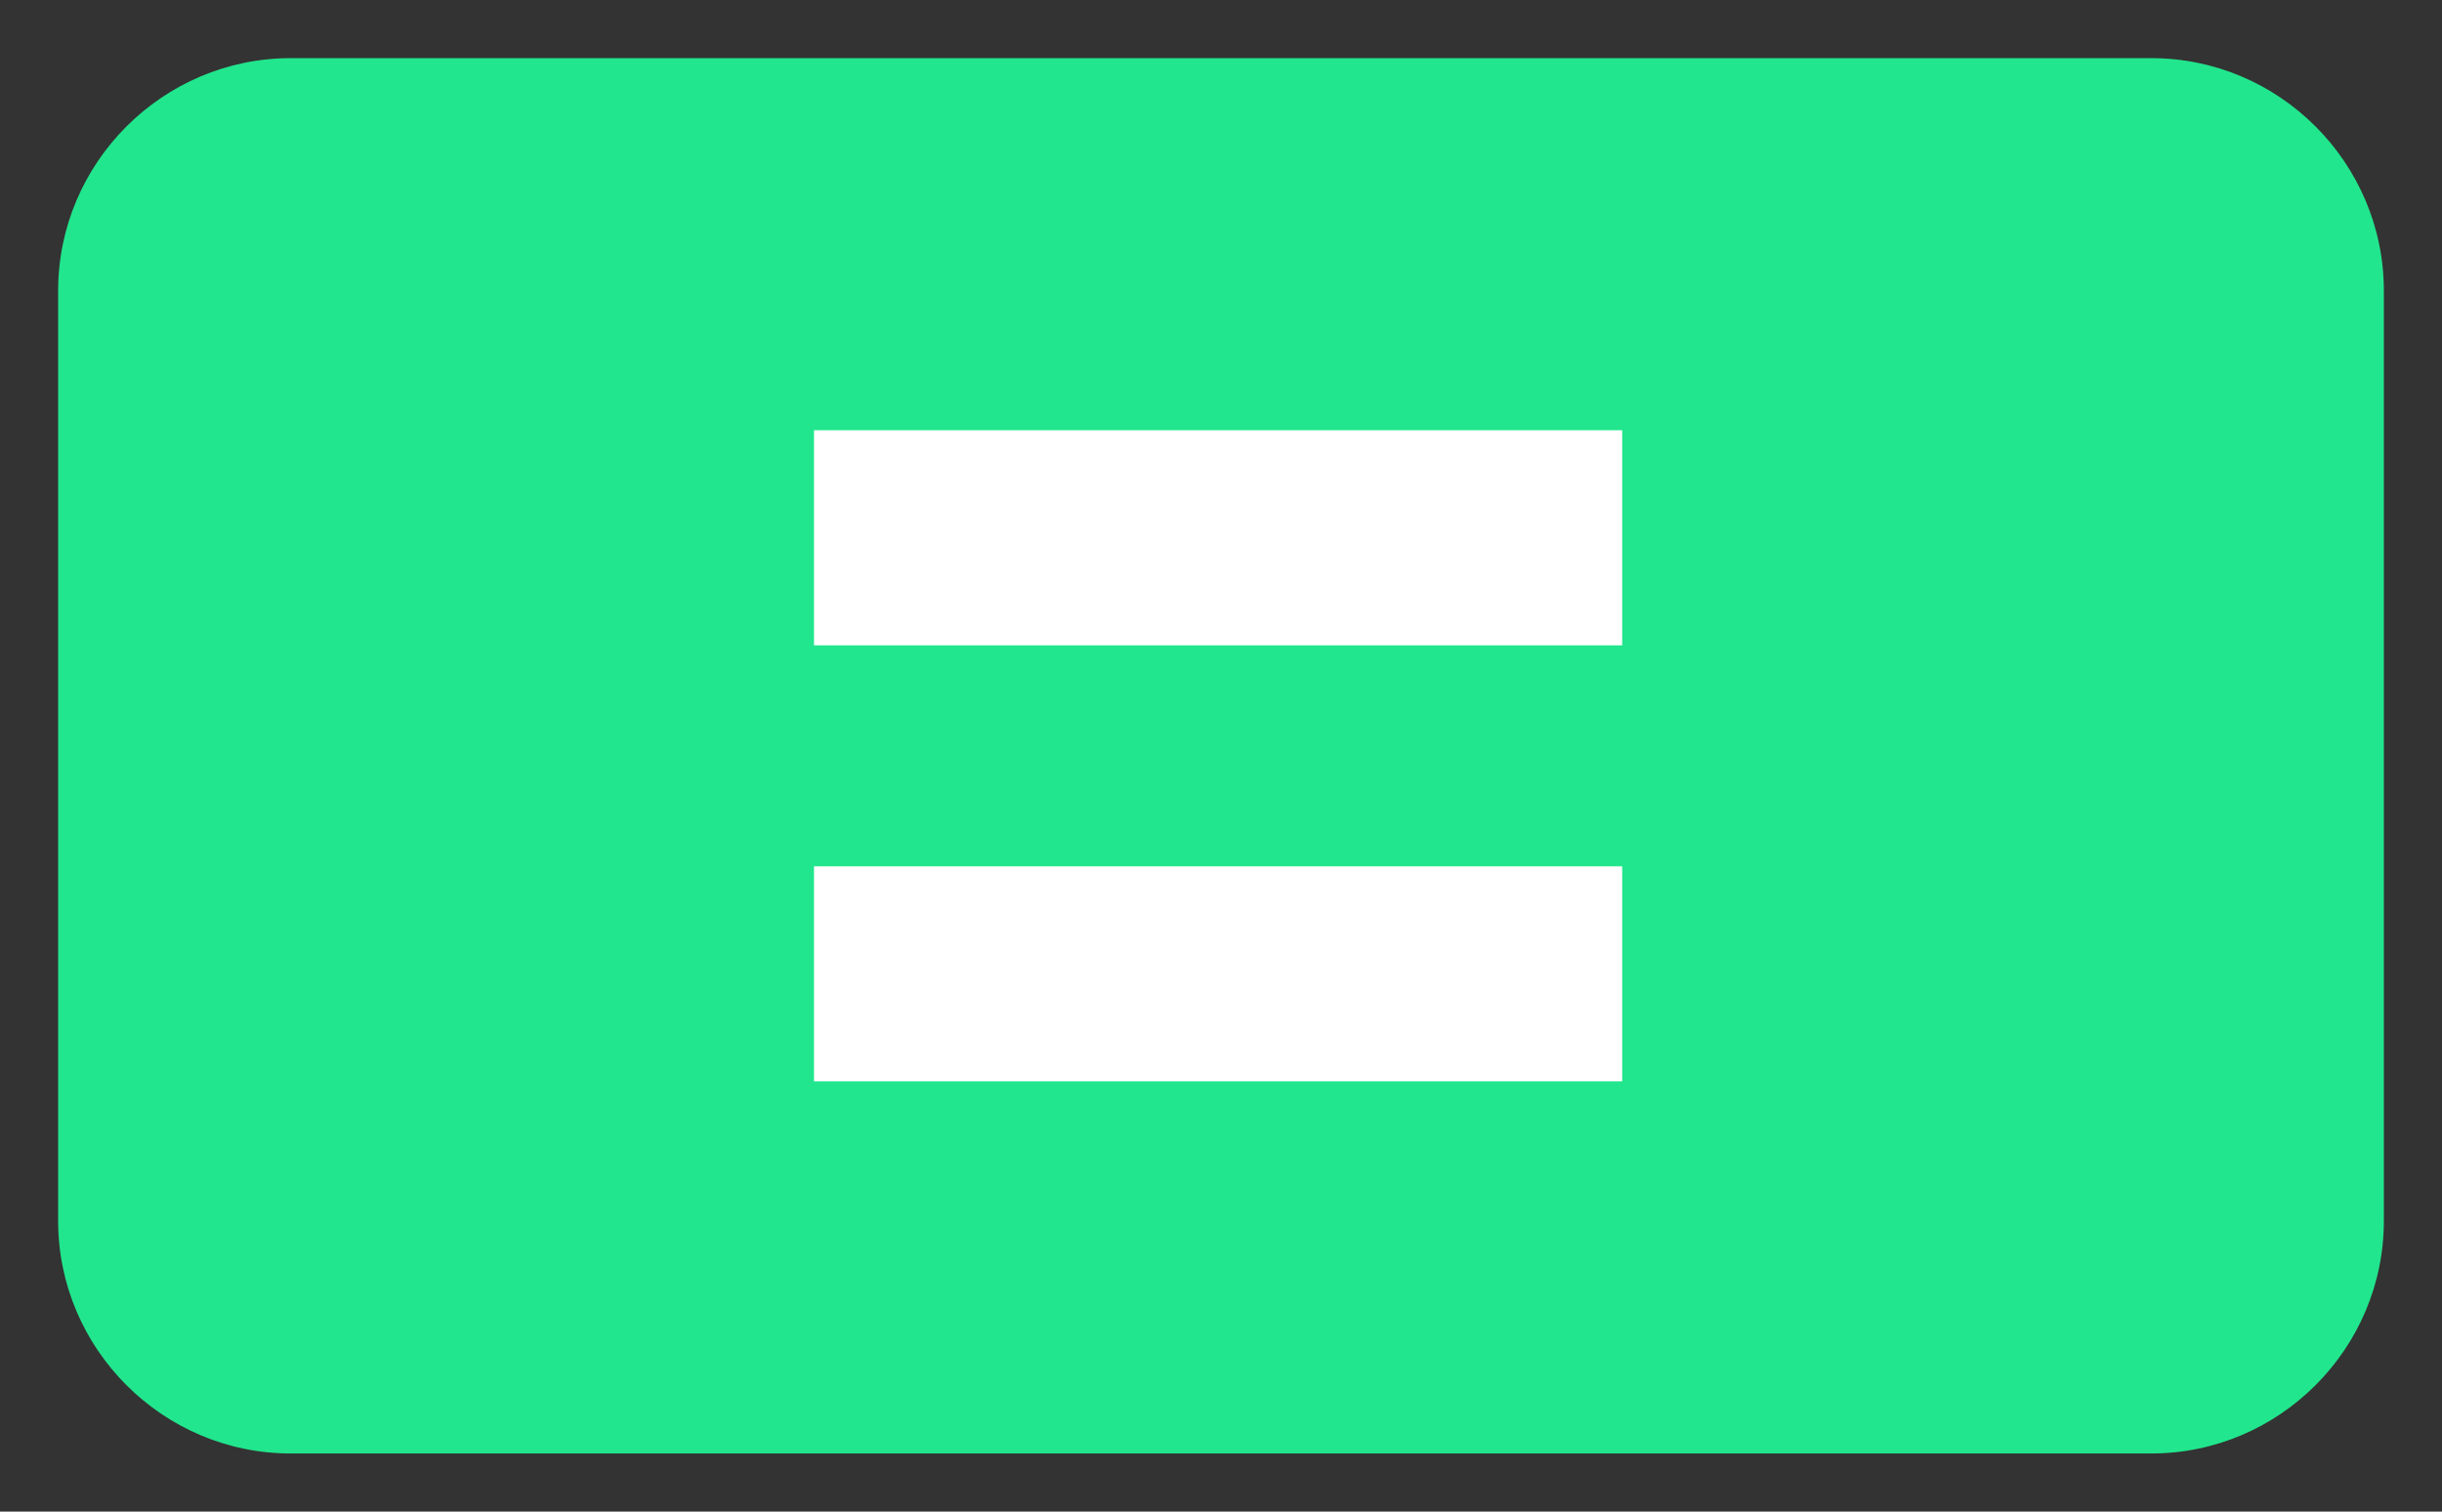
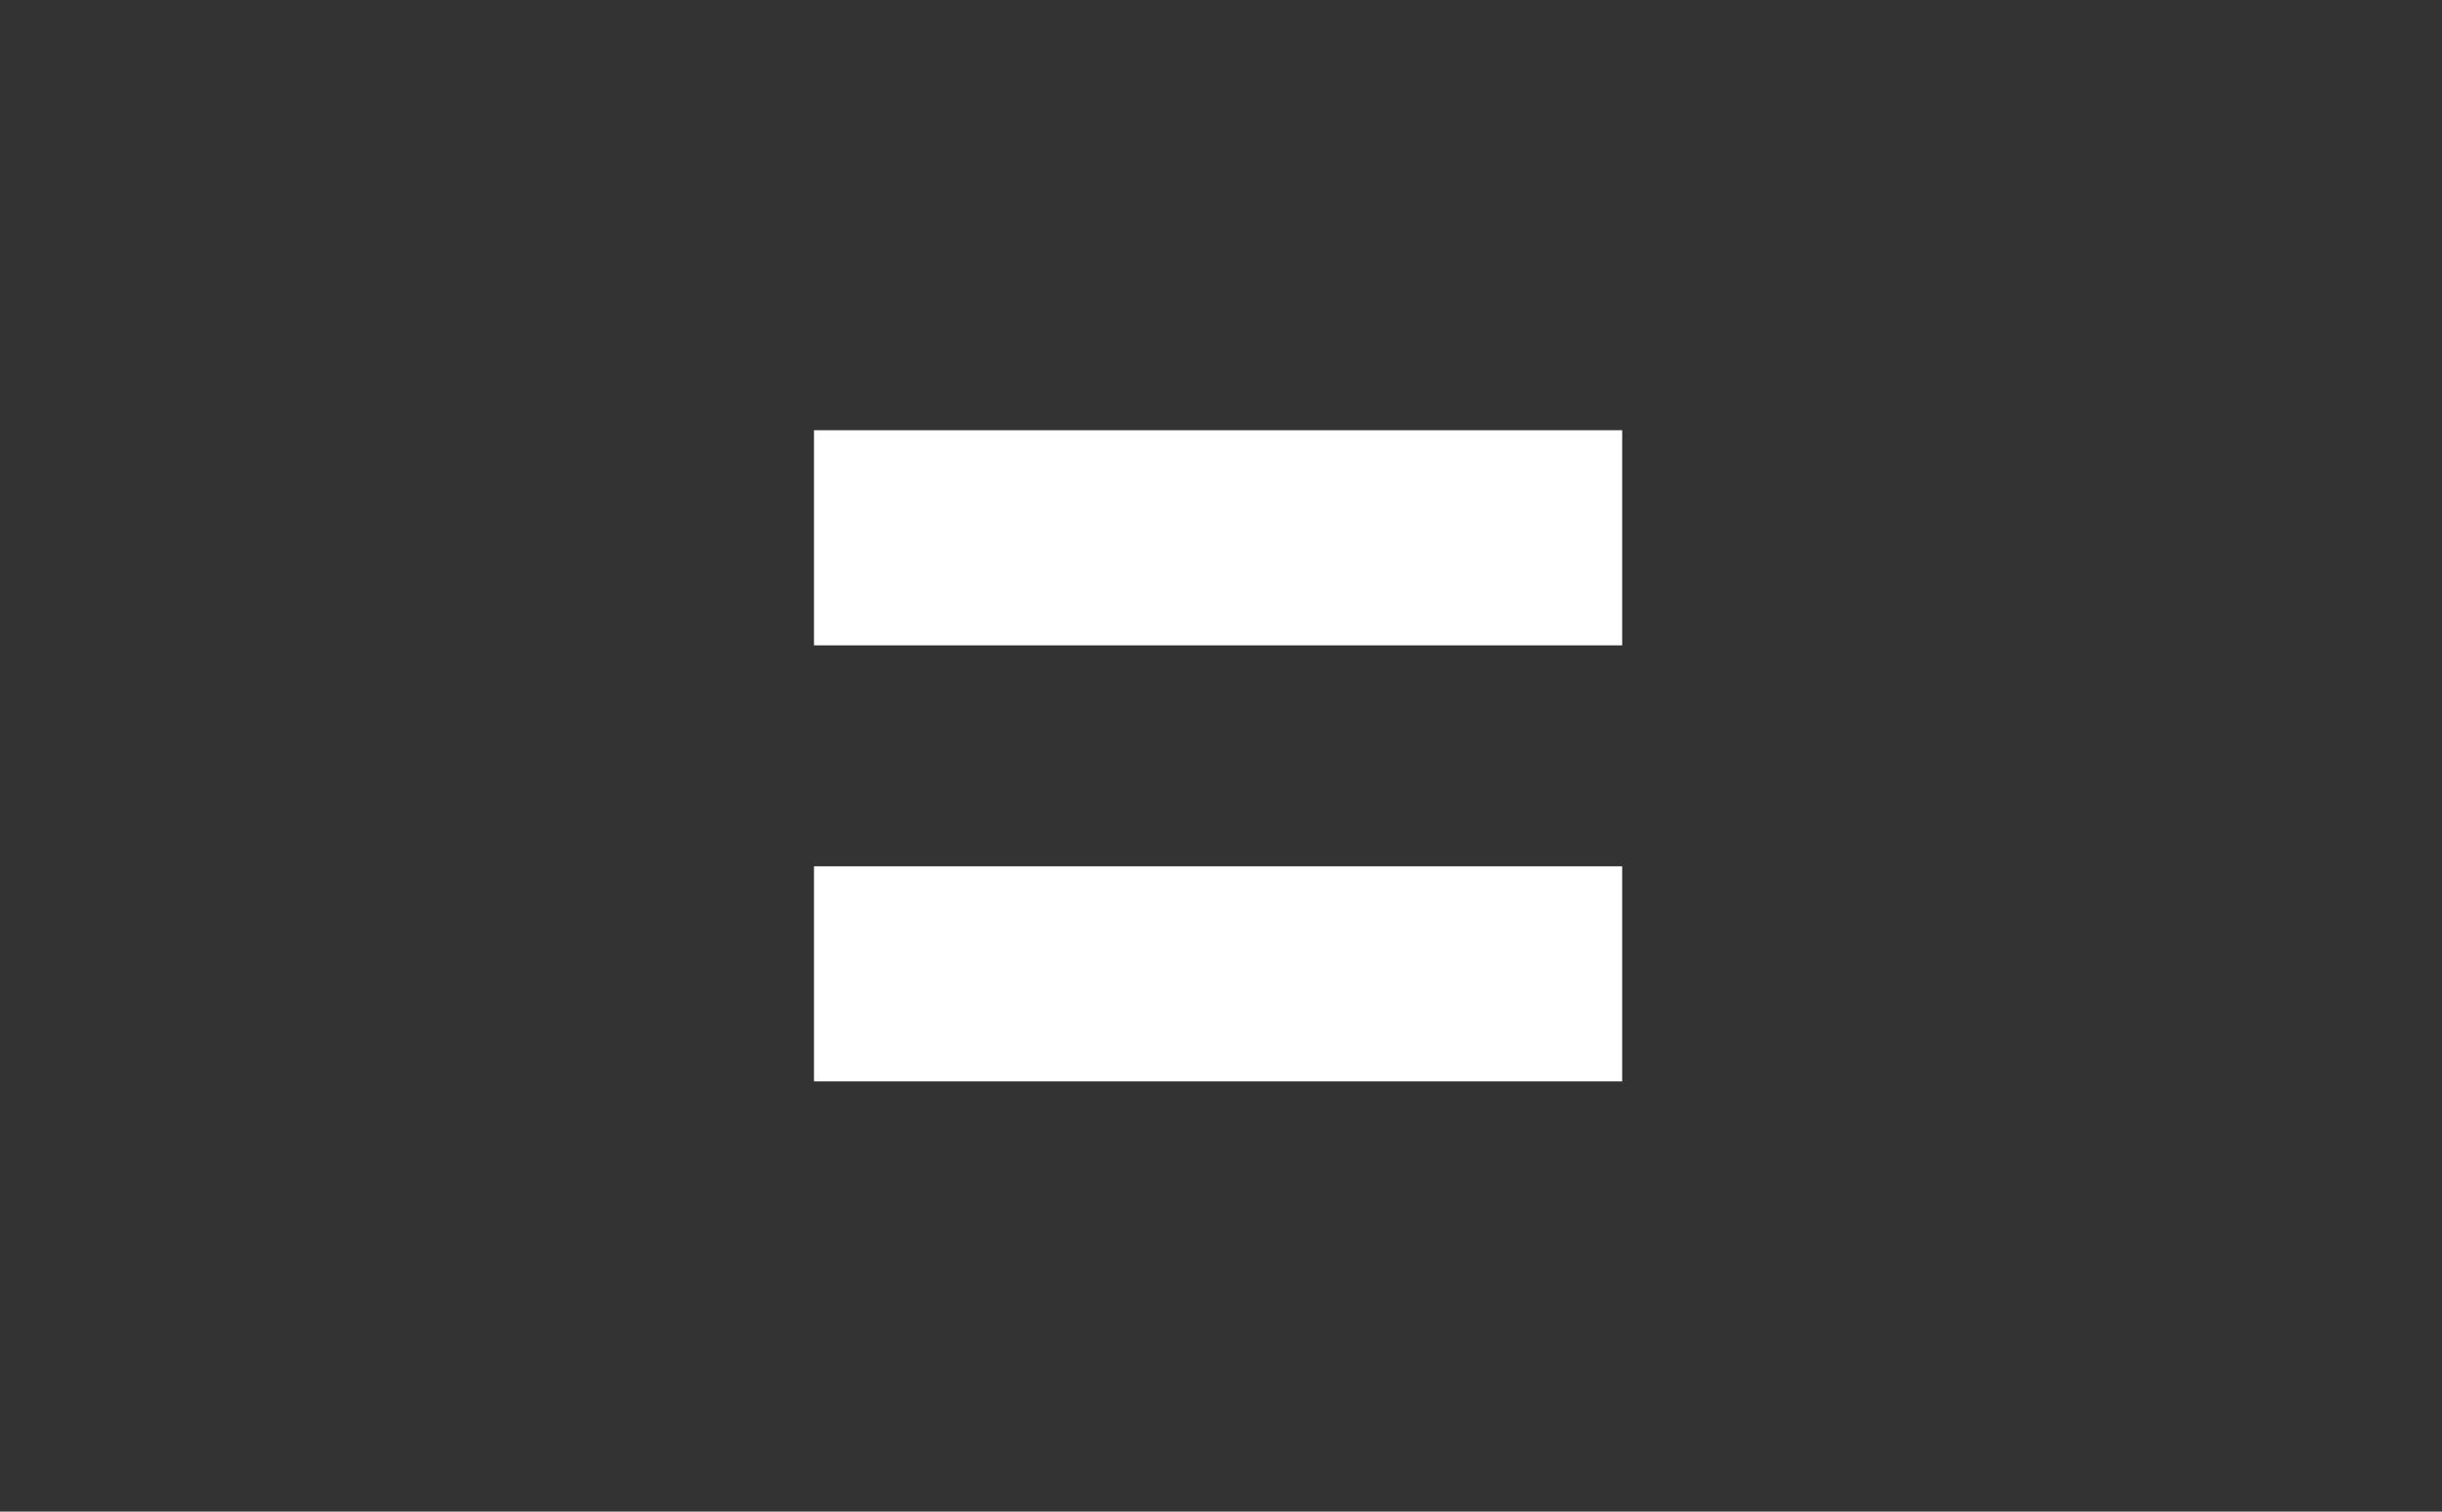
<svg xmlns="http://www.w3.org/2000/svg" version="1.1" id="Layer_1" x="0px" y="0px" viewBox="0 0 42 26" style="enable-background:new 0 0 42 26;" xml:space="preserve">
  <rect x="0" y="0" width="42" height="26" fill="#333333" stroke="none" />
  <style type="text/css">
	.st0{fill:#21E68D;}
	.st1{fill:#B2FCE4;}
	.st2{fill:#FFFFFF;}
</style>
  <g>
-     <path class="st0" d="M37,25H5c-2.2,0-4-1.8-4-4V5c0-2.2,1.8-4,4-4h32c2.2,0,4,1.8,4,4v16C41,23.2,39.2,25,37,25z" />
-   </g>
+     </g>
  <rect x="14" y="14.9" class="st2" width="13.9" height="3.7" />
  <rect x="14" y="7.4" class="st2" width="13.9" height="3.7" />
</svg>